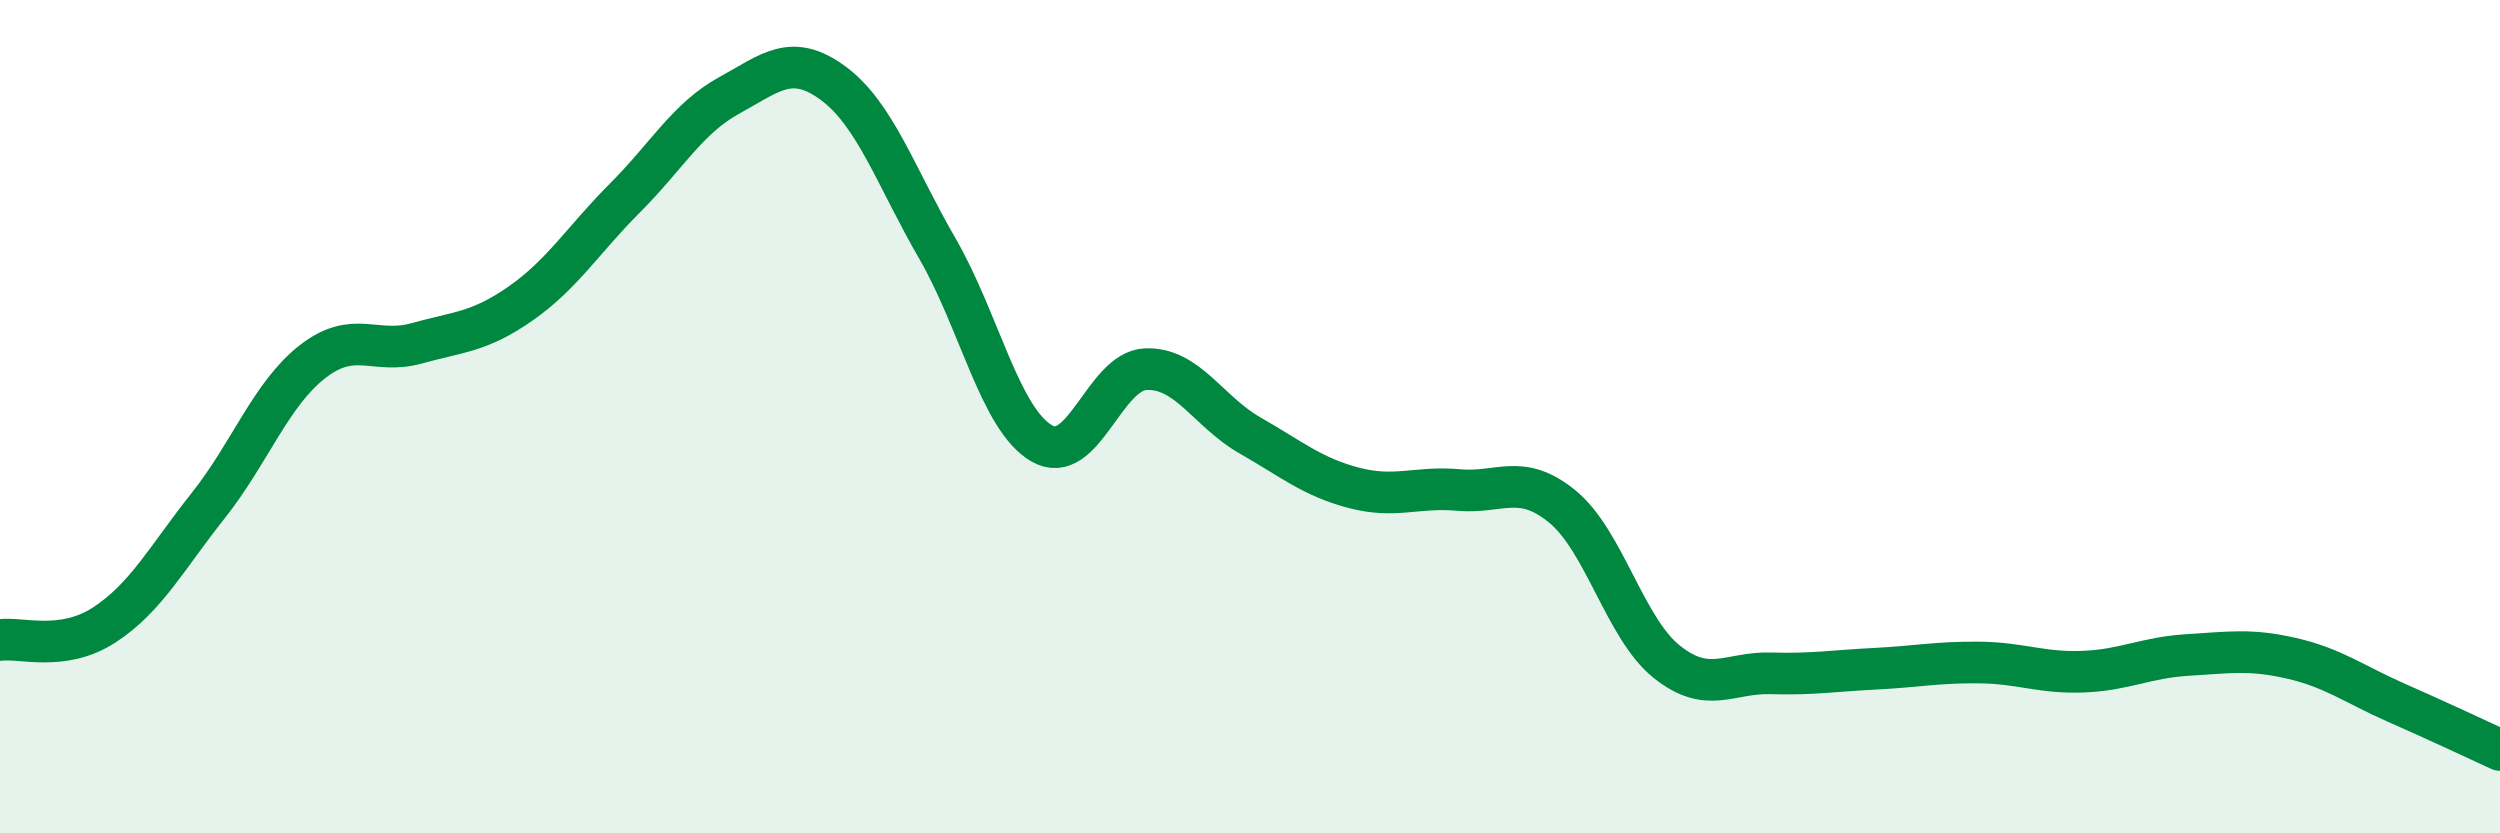
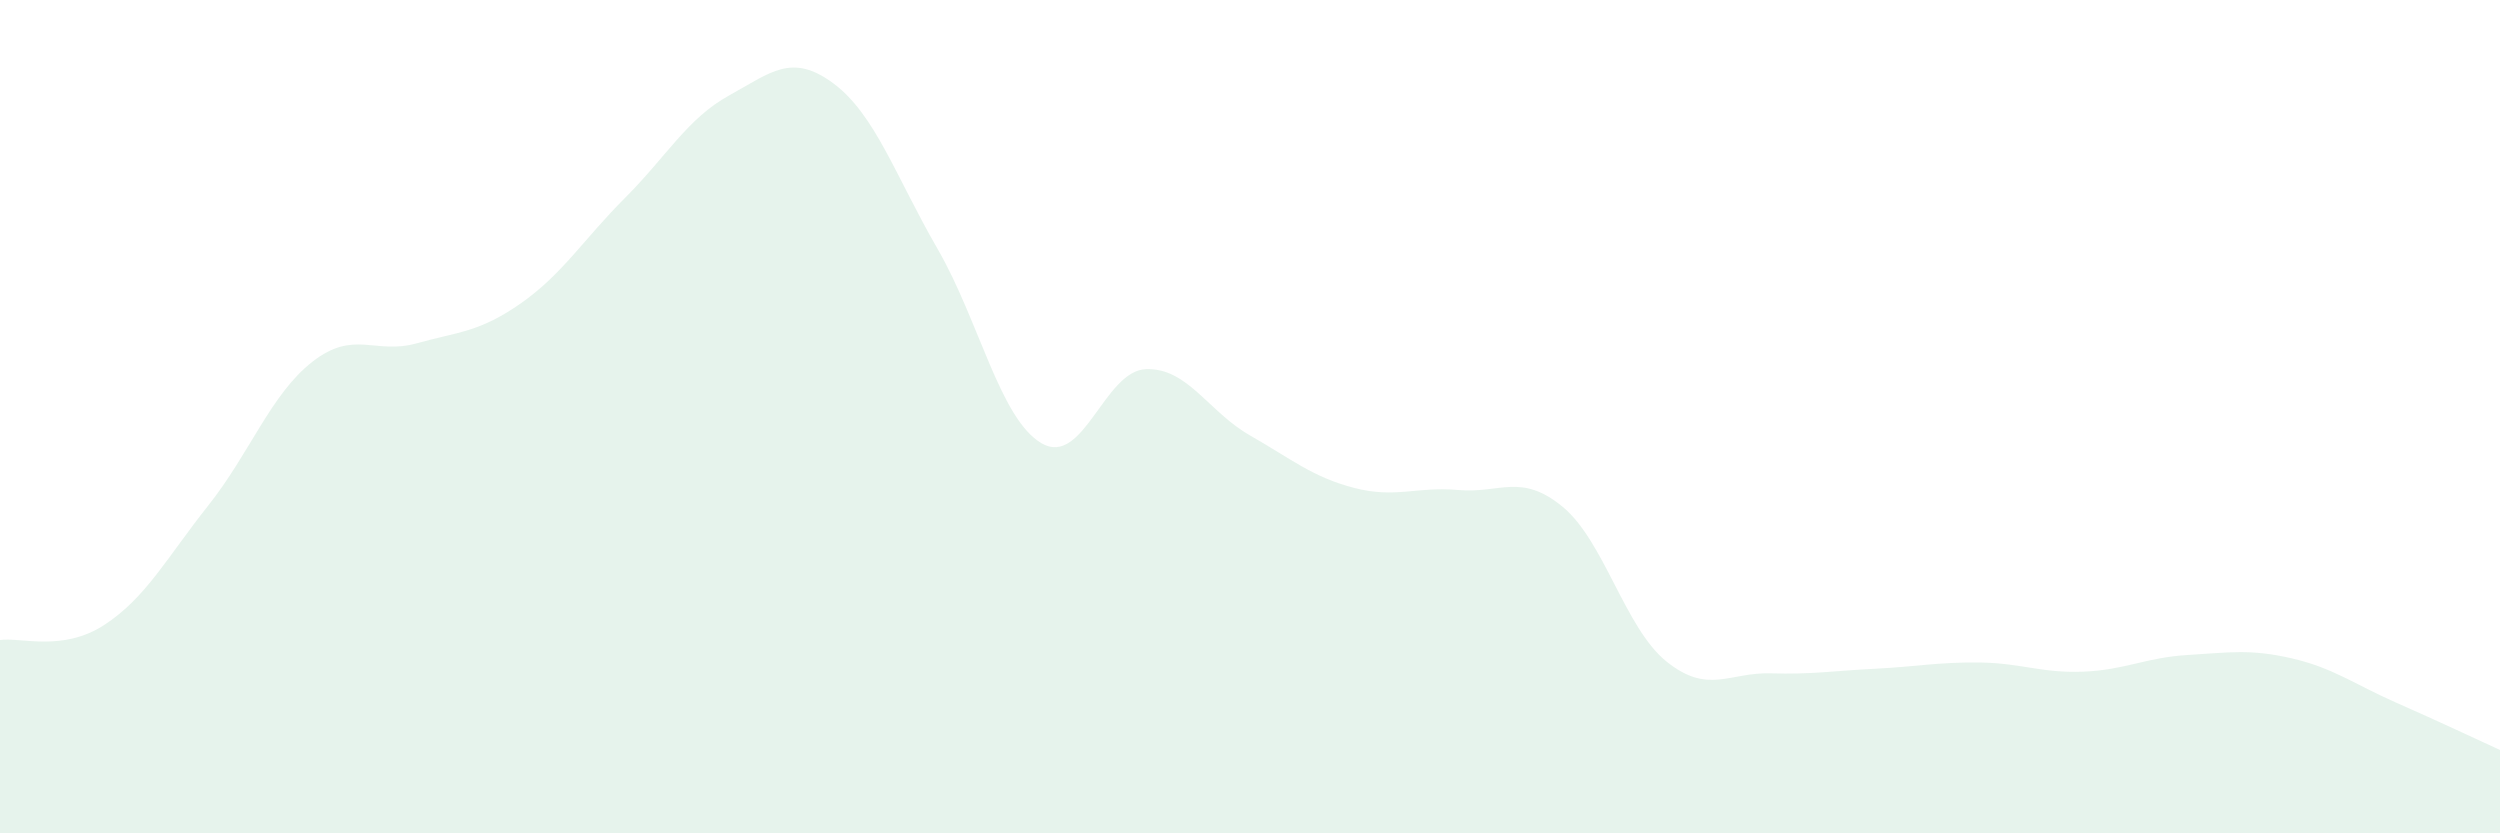
<svg xmlns="http://www.w3.org/2000/svg" width="60" height="20" viewBox="0 0 60 20">
  <path d="M 0,15.36 C 0.5,15.29 1.5,15.65 2.5,15 C 3.5,14.35 4,13.39 5,12.13 C 6,10.87 6.5,9.46 7.5,8.68 C 8.5,7.9 9,8.52 10,8.24 C 11,7.96 11.5,7.98 12.5,7.28 C 13.5,6.58 14,5.75 15,4.75 C 16,3.75 16.5,2.84 17.5,2.29 C 18.5,1.74 19,1.26 20,2 C 21,2.74 21.5,4.24 22.5,5.97 C 23.5,7.7 24,10.06 25,10.64 C 26,11.22 26.5,8.9 27.5,8.86 C 28.5,8.82 29,9.88 30,10.45 C 31,11.02 31.5,11.45 32.5,11.71 C 33.5,11.97 34,11.67 35,11.76 C 36,11.85 36.5,11.34 37.5,12.16 C 38.5,12.98 39,15.08 40,15.88 C 41,16.68 41.5,16.13 42.5,16.16 C 43.5,16.19 44,16.1 45,16.05 C 46,16 46.5,15.89 47.5,15.9 C 48.5,15.91 49,16.16 50,16.12 C 51,16.08 51.5,15.78 52.5,15.72 C 53.5,15.66 54,15.57 55,15.8 C 56,16.03 56.5,16.42 57.5,16.86 C 58.5,17.3 59.5,17.77 60,18L60 20L0 20Z" fill="#008740" opacity="0.1" stroke-linecap="round" stroke-linejoin="round" />
-   <path d="M 0,15.36 C 0.5,15.29 1.5,15.65 2.5,15 C 3.5,14.35 4,13.39 5,12.13 C 6,10.87 6.5,9.46 7.5,8.68 C 8.5,7.9 9,8.52 10,8.24 C 11,7.96 11.5,7.98 12.5,7.28 C 13.5,6.58 14,5.75 15,4.75 C 16,3.75 16.5,2.84 17.5,2.29 C 18.5,1.74 19,1.26 20,2 C 21,2.74 21.5,4.24 22.5,5.97 C 23.5,7.7 24,10.06 25,10.64 C 26,11.22 26.5,8.9 27.5,8.86 C 28.5,8.82 29,9.88 30,10.45 C 31,11.02 31.5,11.45 32.5,11.71 C 33.5,11.97 34,11.67 35,11.76 C 36,11.85 36.5,11.34 37.5,12.16 C 38.5,12.98 39,15.08 40,15.88 C 41,16.68 41.5,16.13 42.5,16.16 C 43.5,16.19 44,16.1 45,16.05 C 46,16 46.5,15.89 47.5,15.9 C 48.5,15.91 49,16.16 50,16.12 C 51,16.08 51.5,15.78 52.5,15.72 C 53.5,15.66 54,15.57 55,15.8 C 56,16.03 56.5,16.42 57.5,16.86 C 58.5,17.3 59.5,17.77 60,18" stroke="#008740" stroke-width="1" fill="none" stroke-linecap="round" stroke-linejoin="round" />
</svg>